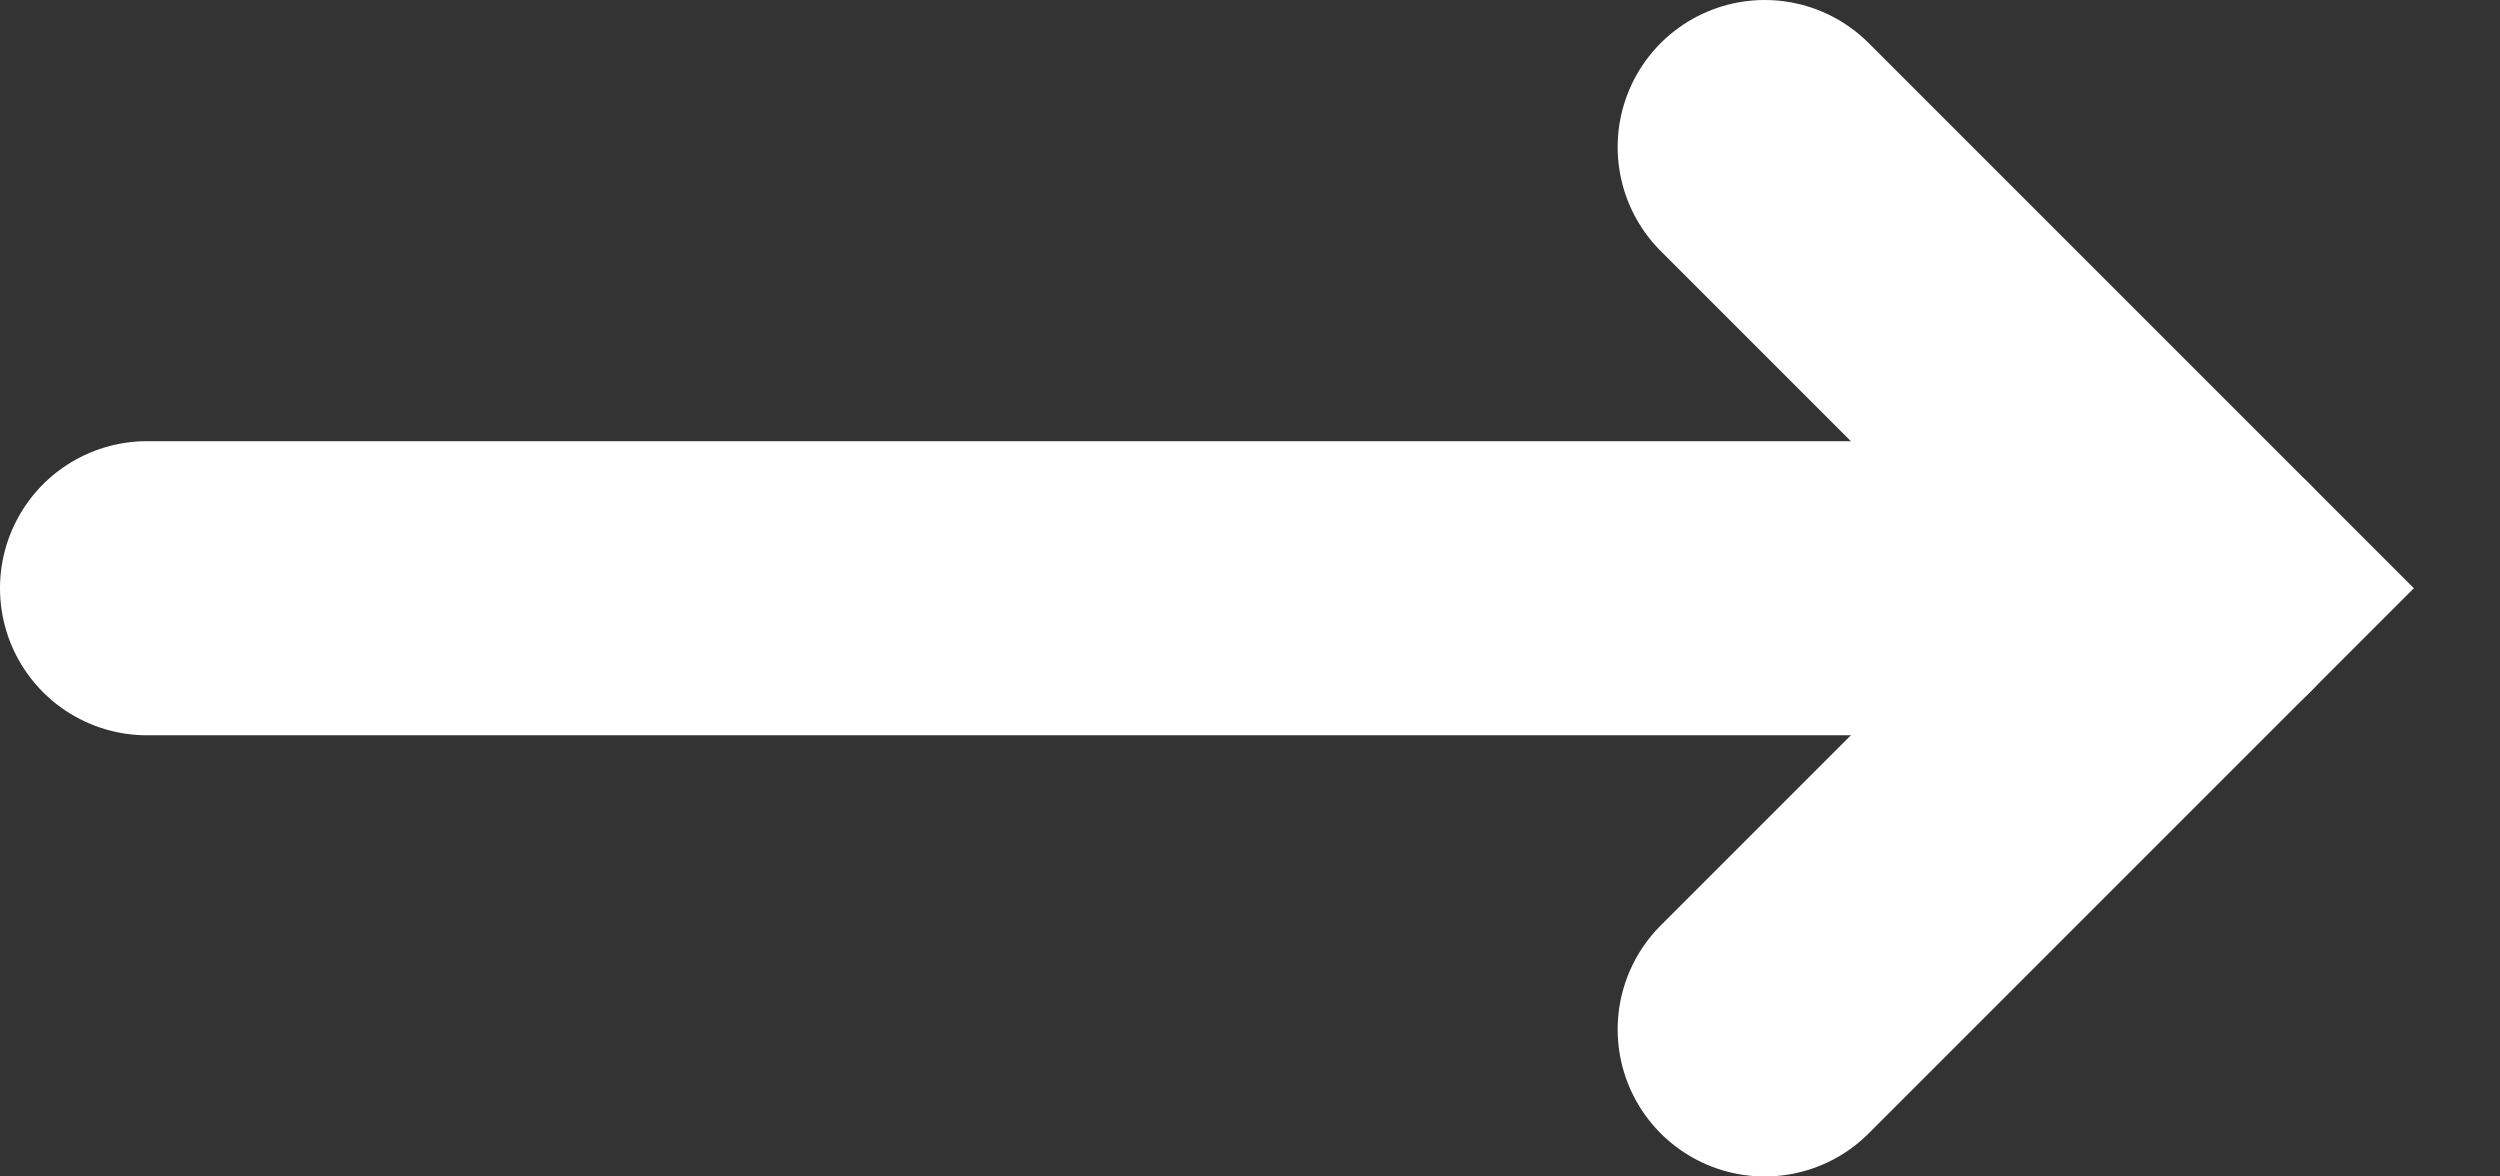
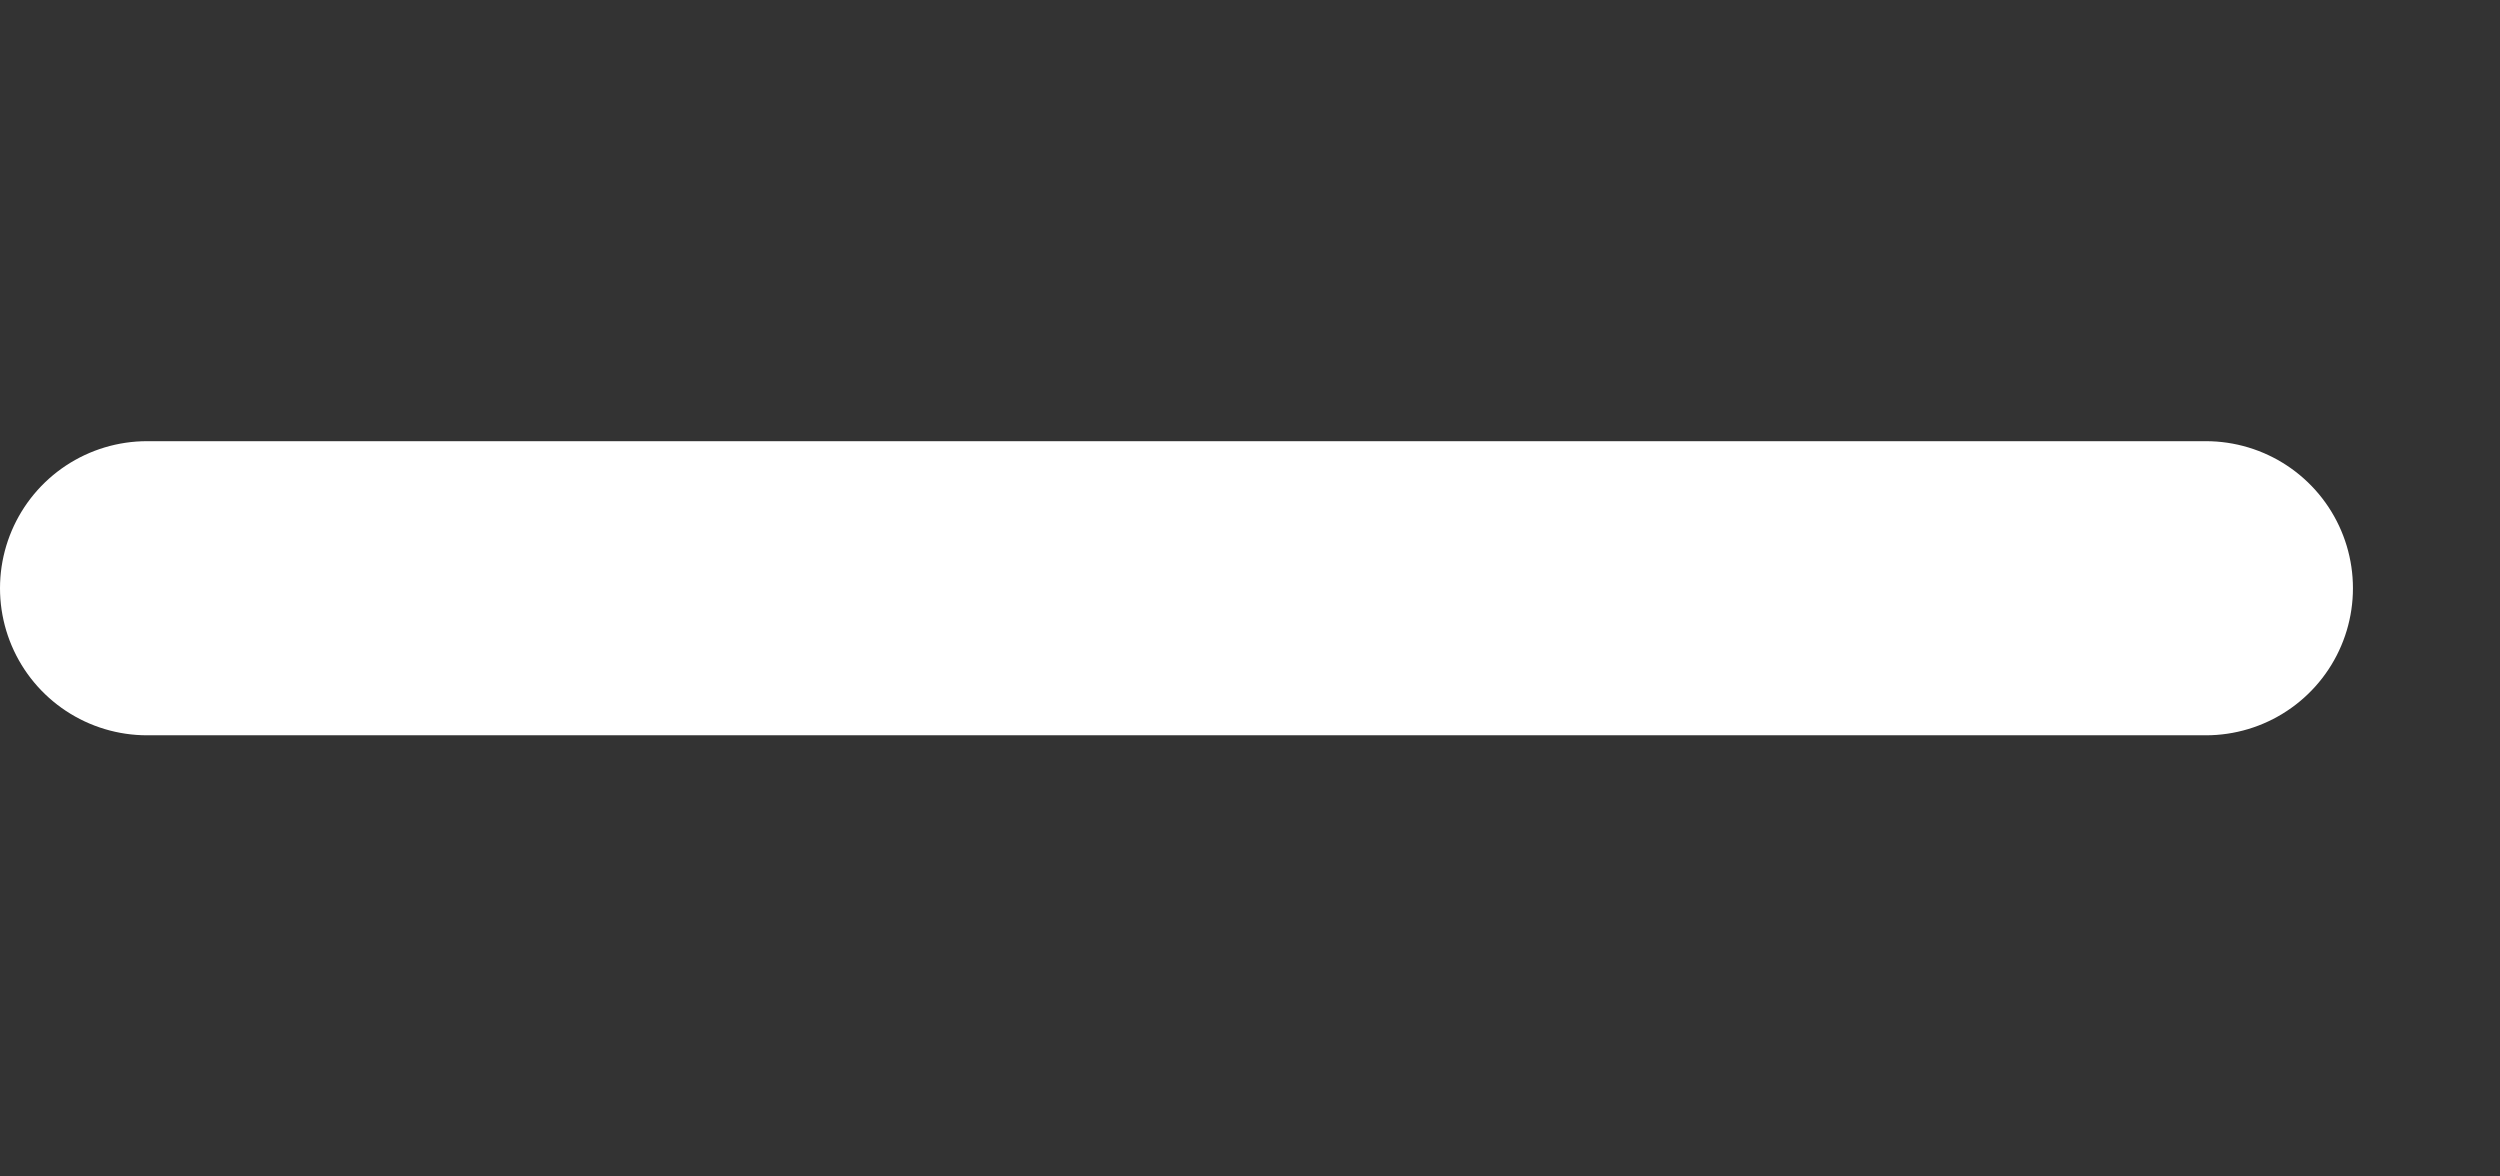
<svg xmlns="http://www.w3.org/2000/svg" width="17" height="8" viewBox="0 0 17 8" fill="none">
  <rect x="0" y="0" width="17" height="8" fill="#333333" stroke="none" />
  <path d="M1 4L15 4" stroke="white" stroke-width="2" stroke-linecap="round" />
-   <path d="M12 1L15 4L12 7" stroke="white" stroke-width="2" stroke-linecap="round" />
</svg>